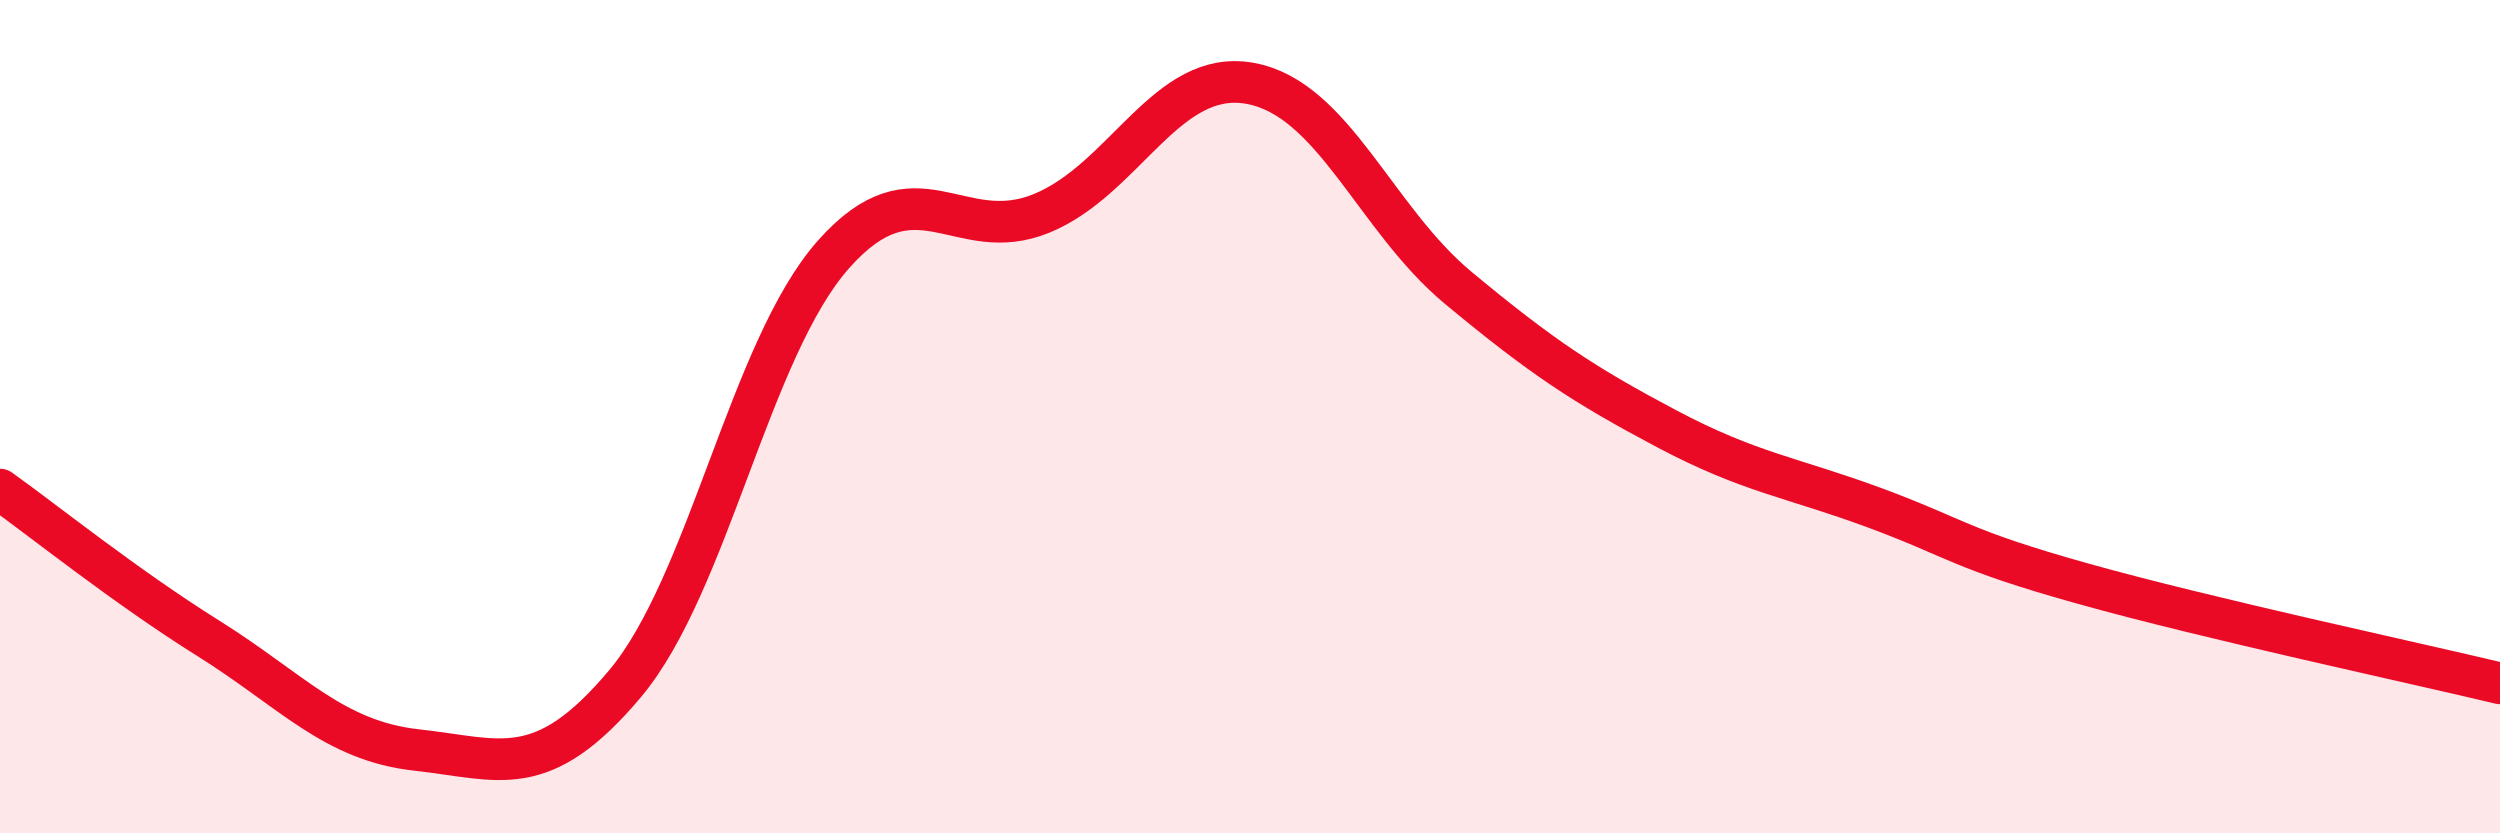
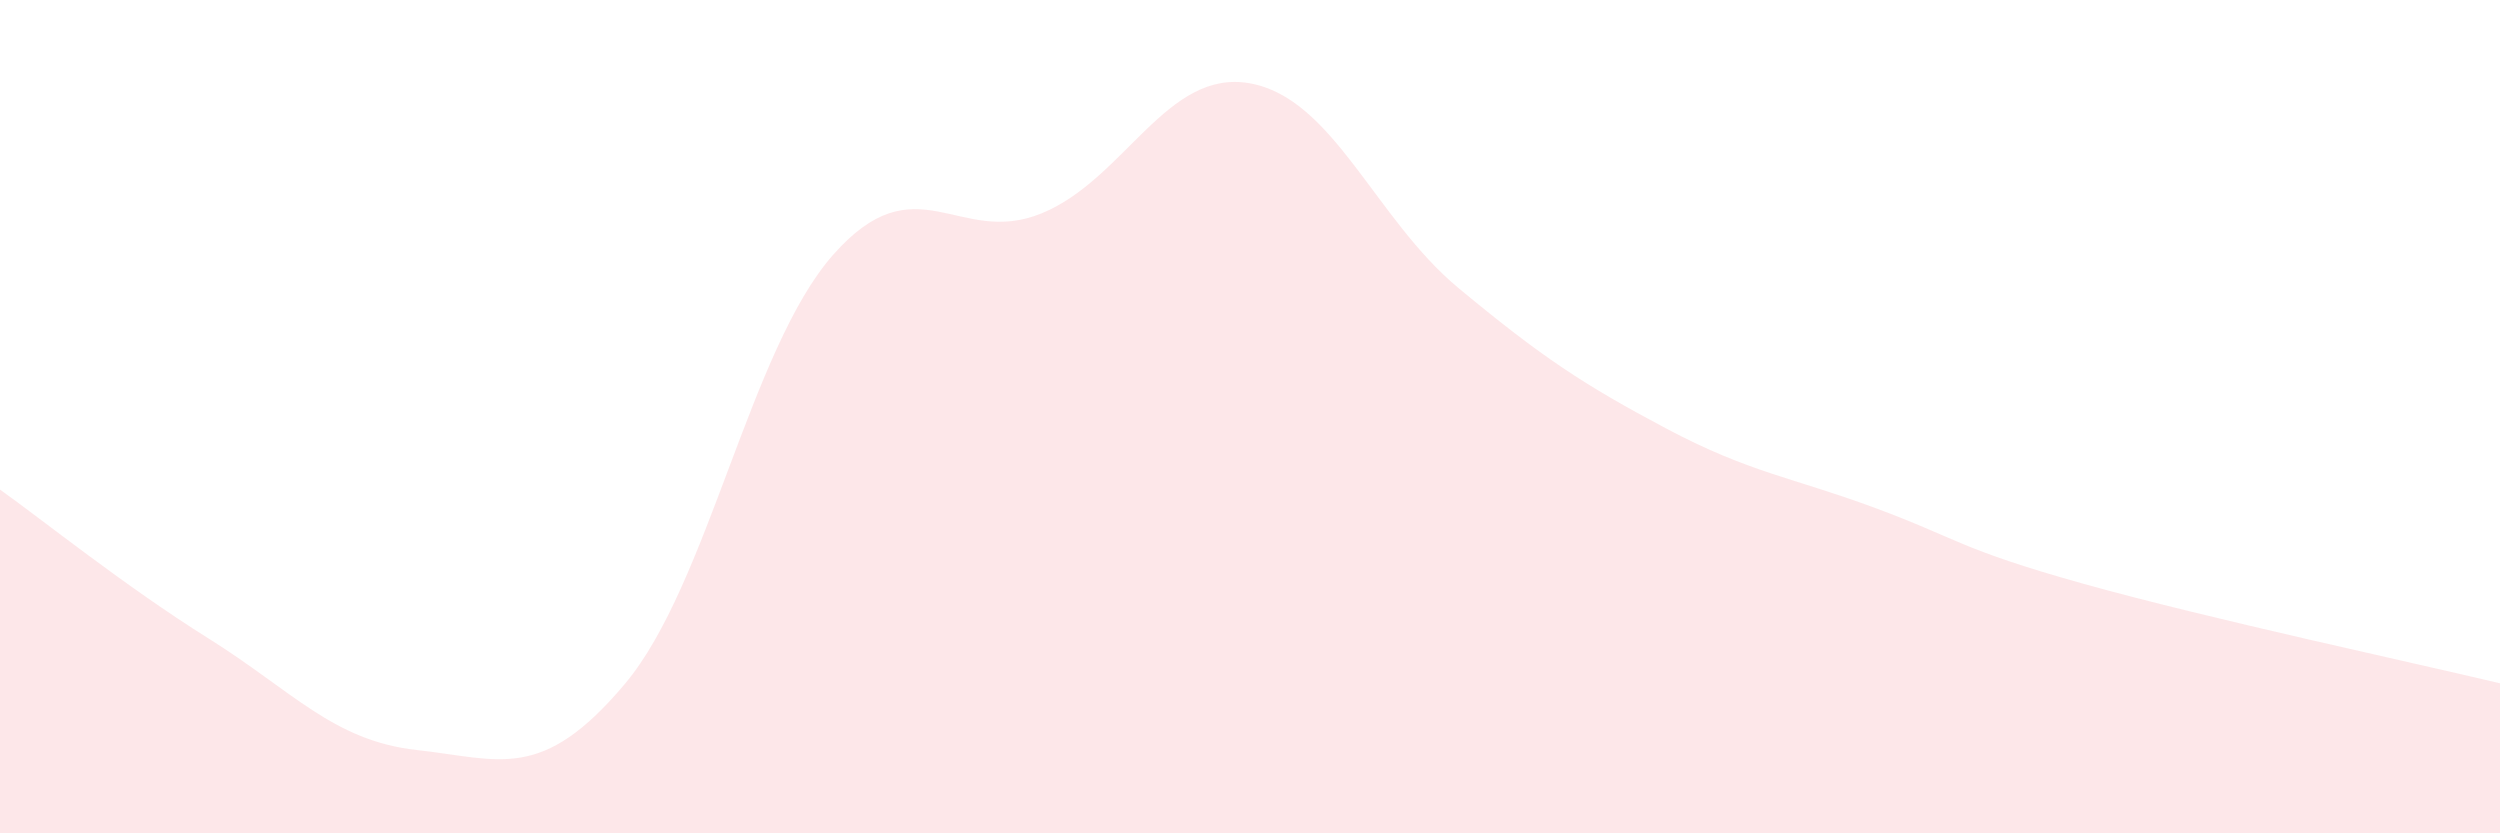
<svg xmlns="http://www.w3.org/2000/svg" width="60" height="20" viewBox="0 0 60 20">
  <path d="M 0,11.75 C 1,12.46 3,14.07 5,15.32 C 7,16.57 8,17.78 10,18 C 12,18.22 13,18.79 15,16.41 C 17,14.03 18,8.37 20,6.11 C 22,3.85 23,5.94 25,5.12 C 27,4.3 28,1.64 30,2 C 32,2.36 33,5.25 35,6.91 C 37,8.57 38,9.23 40,10.29 C 42,11.35 43,11.45 45,12.19 C 47,12.93 47,13.17 50,14.01 C 53,14.85 58,15.92 60,16.4L60 20L0 20Z" fill="#EB0A25" opacity="0.1" stroke-linecap="round" stroke-linejoin="round" />
-   <path d="M 0,11.75 C 1,12.46 3,14.07 5,15.32 C 7,16.57 8,17.78 10,18 C 12,18.22 13,18.79 15,16.41 C 17,14.03 18,8.37 20,6.11 C 22,3.85 23,5.94 25,5.12 C 27,4.3 28,1.64 30,2 C 32,2.36 33,5.25 35,6.91 C 37,8.57 38,9.23 40,10.29 C 42,11.35 43,11.45 45,12.19 C 47,12.93 47,13.17 50,14.01 C 53,14.85 58,15.92 60,16.4" stroke="#EB0A25" stroke-width="1" fill="none" stroke-linecap="round" stroke-linejoin="round" />
</svg>